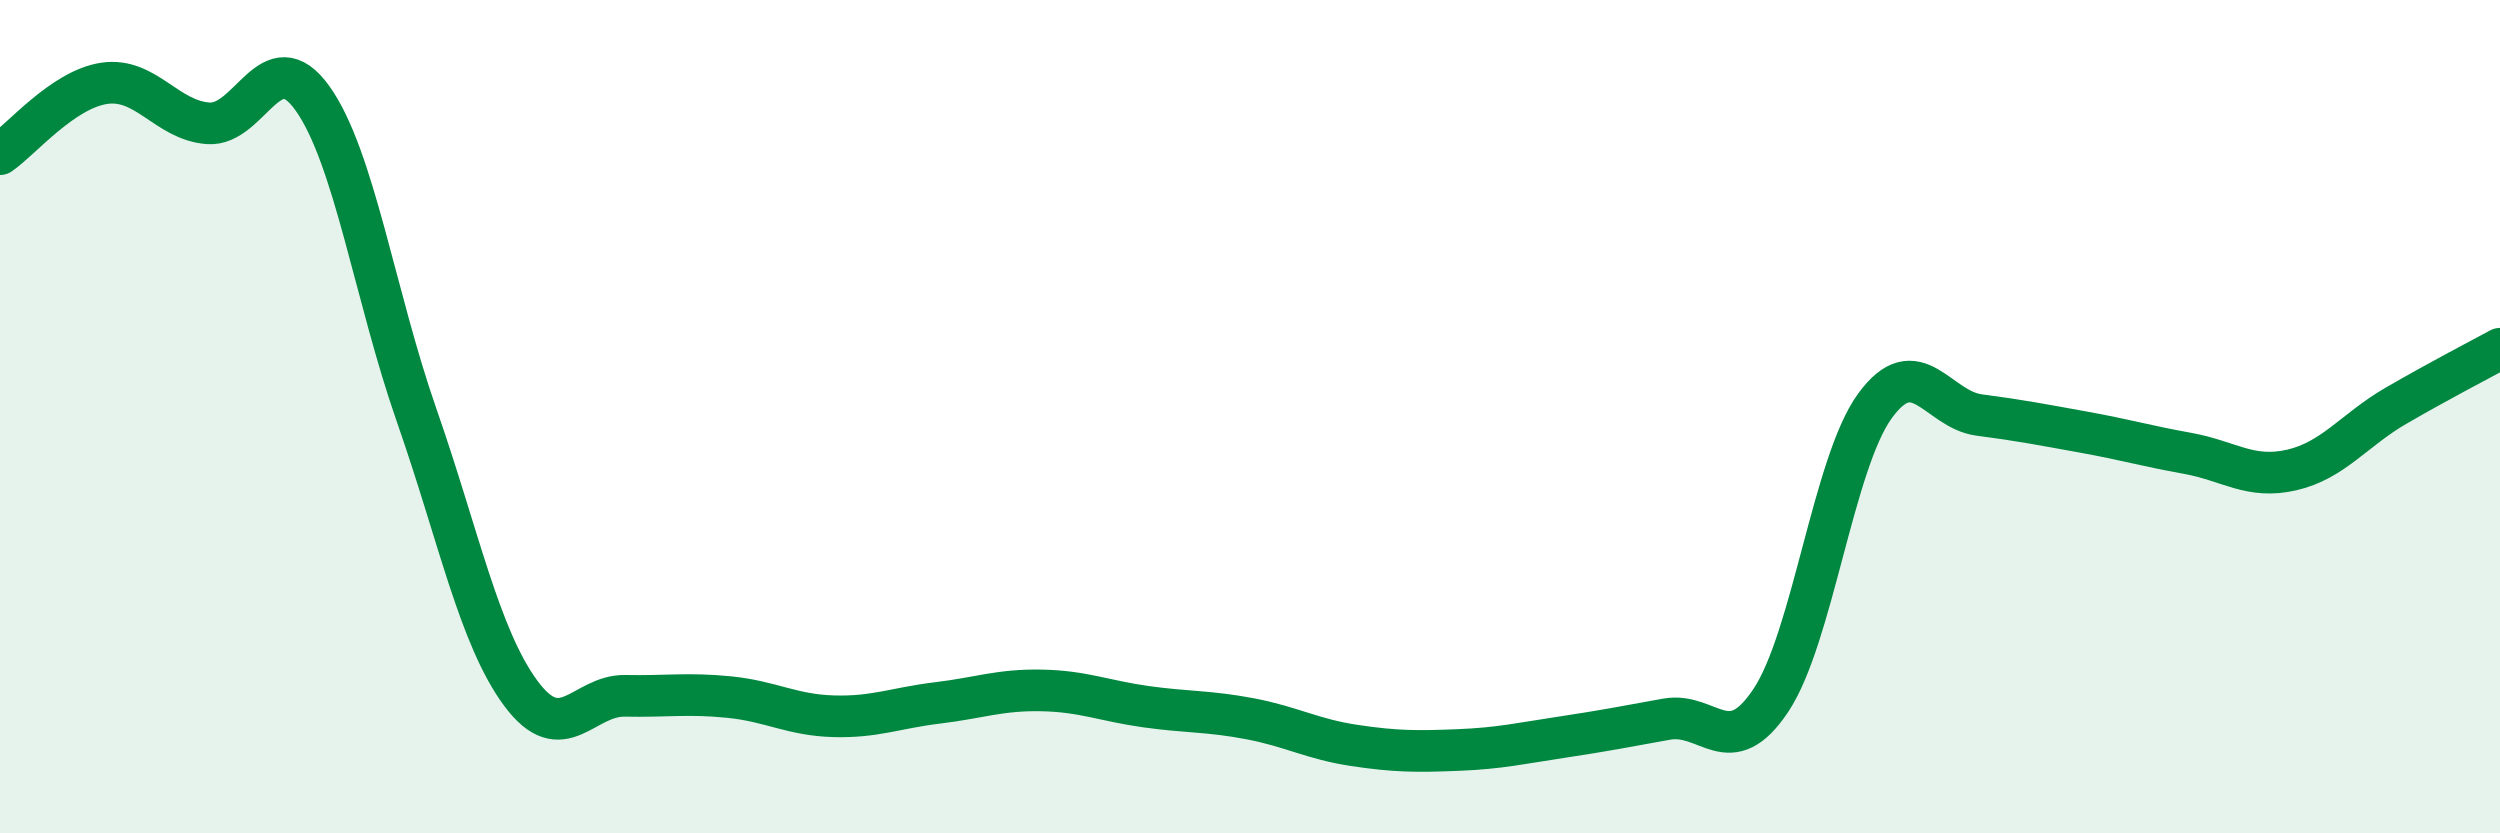
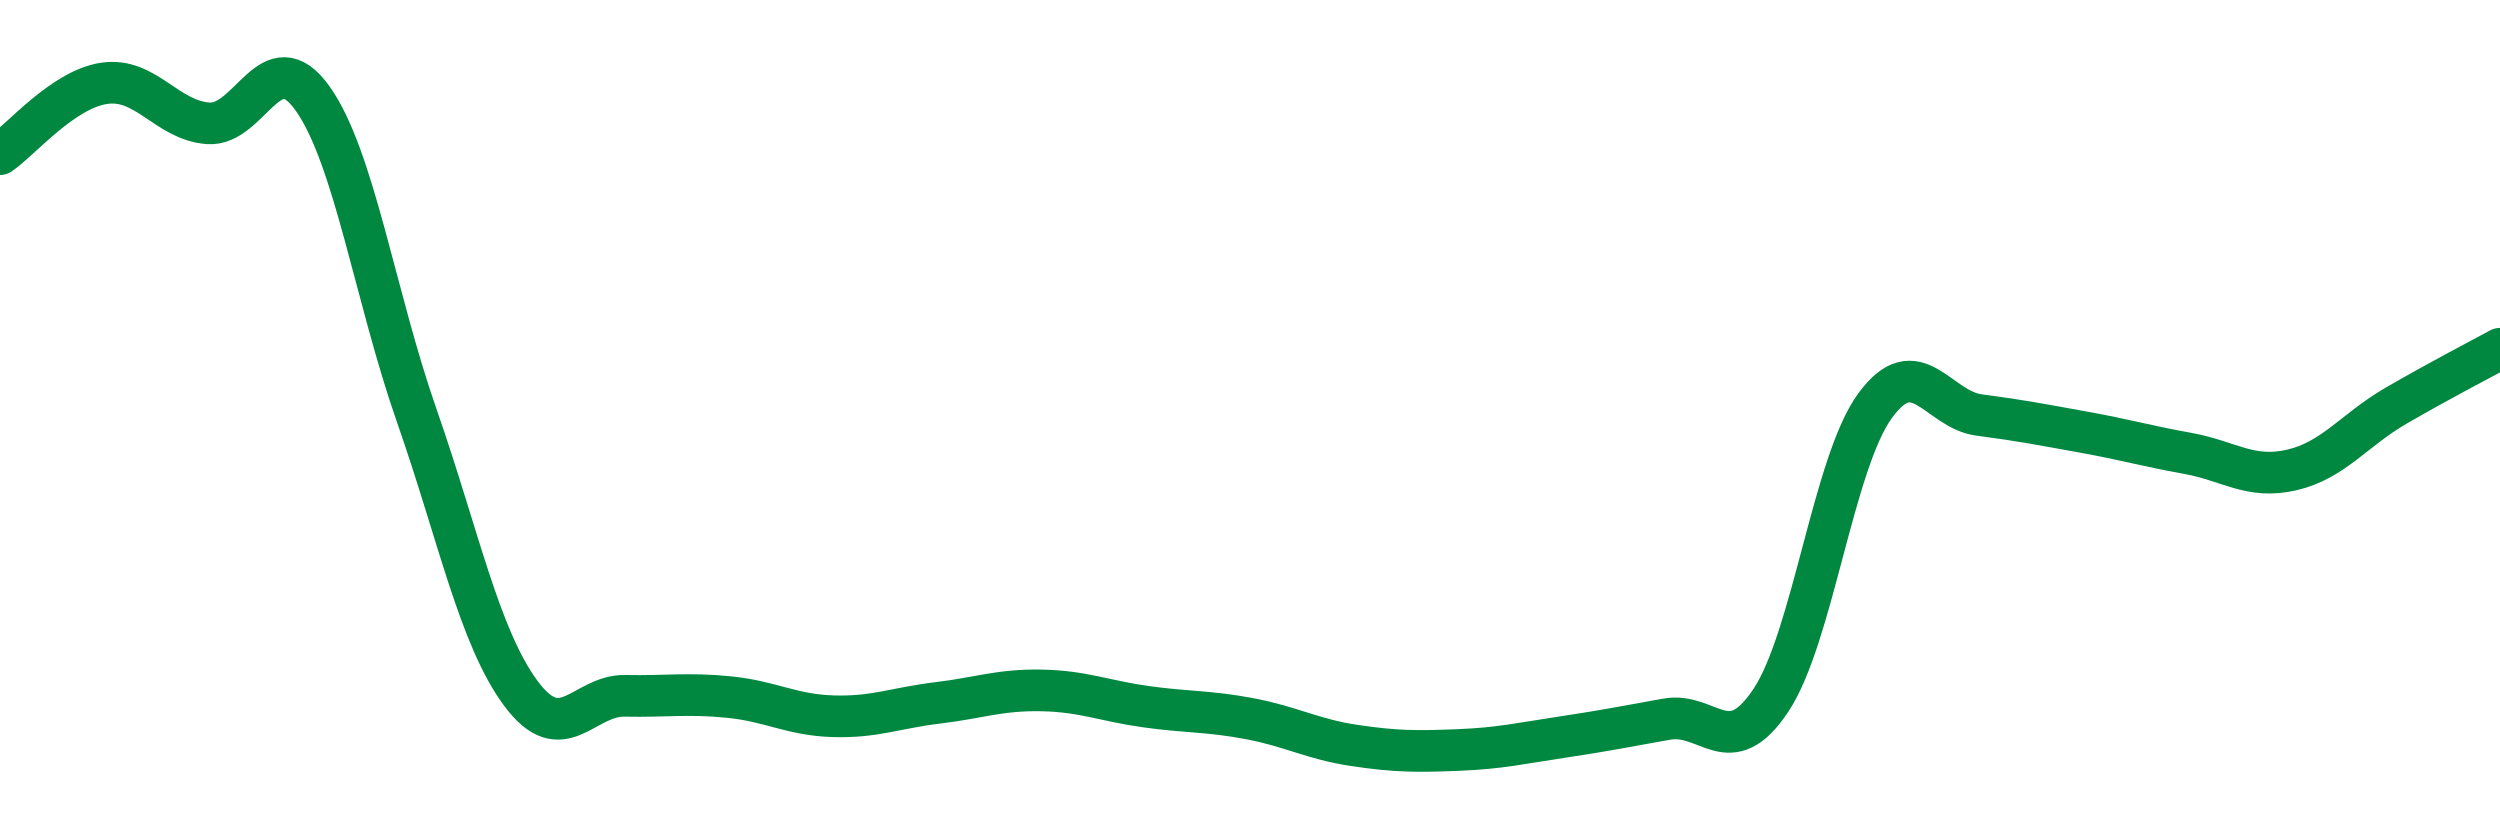
<svg xmlns="http://www.w3.org/2000/svg" width="60" height="20" viewBox="0 0 60 20">
-   <path d="M 0,3.7 C 0.5,3.36 1.5,2.15 2.5,2 C 3.5,1.85 4,2.89 5,2.96 C 6,3.03 6.5,0.96 7.5,2.36 C 8.5,3.76 9,7.11 10,9.97 C 11,12.83 11.5,15.29 12.5,16.64 C 13.5,17.99 14,16.68 15,16.7 C 16,16.72 16.5,16.63 17.5,16.73 C 18.5,16.83 19,17.16 20,17.19 C 21,17.22 21.5,16.99 22.5,16.87 C 23.5,16.75 24,16.55 25,16.57 C 26,16.59 26.5,16.82 27.5,16.96 C 28.5,17.1 29,17.06 30,17.25 C 31,17.44 31.5,17.74 32.5,17.89 C 33.5,18.04 34,18.04 35,18 C 36,17.96 36.5,17.84 37.5,17.69 C 38.5,17.54 39,17.44 40,17.26 C 41,17.08 41.5,18.31 42.5,16.81 C 43.5,15.31 44,11.11 45,9.74 C 46,8.37 46.5,9.83 47.5,9.96 C 48.5,10.09 49,10.19 50,10.37 C 51,10.55 51.5,10.7 52.5,10.88 C 53.5,11.06 54,11.51 55,11.28 C 56,11.05 56.5,10.32 57.5,9.74 C 58.5,9.16 59.5,8.64 60,8.37L60 20L0 20Z" fill="#008740" opacity="0.1" stroke-linecap="round" stroke-linejoin="round" />
  <path d="M 0,3.7 C 0.5,3.36 1.5,2.15 2.5,2 C 3.5,1.85 4,2.89 5,2.96 C 6,3.03 6.5,0.96 7.5,2.36 C 8.5,3.76 9,7.11 10,9.97 C 11,12.83 11.5,15.29 12.5,16.64 C 13.5,17.99 14,16.68 15,16.7 C 16,16.72 16.5,16.63 17.5,16.73 C 18.5,16.83 19,17.16 20,17.19 C 21,17.22 21.5,16.99 22.5,16.87 C 23.5,16.75 24,16.55 25,16.57 C 26,16.59 26.5,16.82 27.5,16.96 C 28.5,17.1 29,17.06 30,17.25 C 31,17.44 31.5,17.74 32.5,17.89 C 33.5,18.04 34,18.04 35,18 C 36,17.96 36.5,17.84 37.5,17.69 C 38.5,17.54 39,17.44 40,17.26 C 41,17.08 41.5,18.31 42.5,16.81 C 43.5,15.31 44,11.11 45,9.74 C 46,8.37 46.5,9.83 47.5,9.96 C 48.5,10.09 49,10.19 50,10.37 C 51,10.55 51.5,10.7 52.5,10.88 C 53.5,11.06 54,11.51 55,11.28 C 56,11.05 56.5,10.32 57.5,9.74 C 58.5,9.16 59.5,8.64 60,8.37" stroke="#008740" stroke-width="1" fill="none" stroke-linecap="round" stroke-linejoin="round" />
</svg>